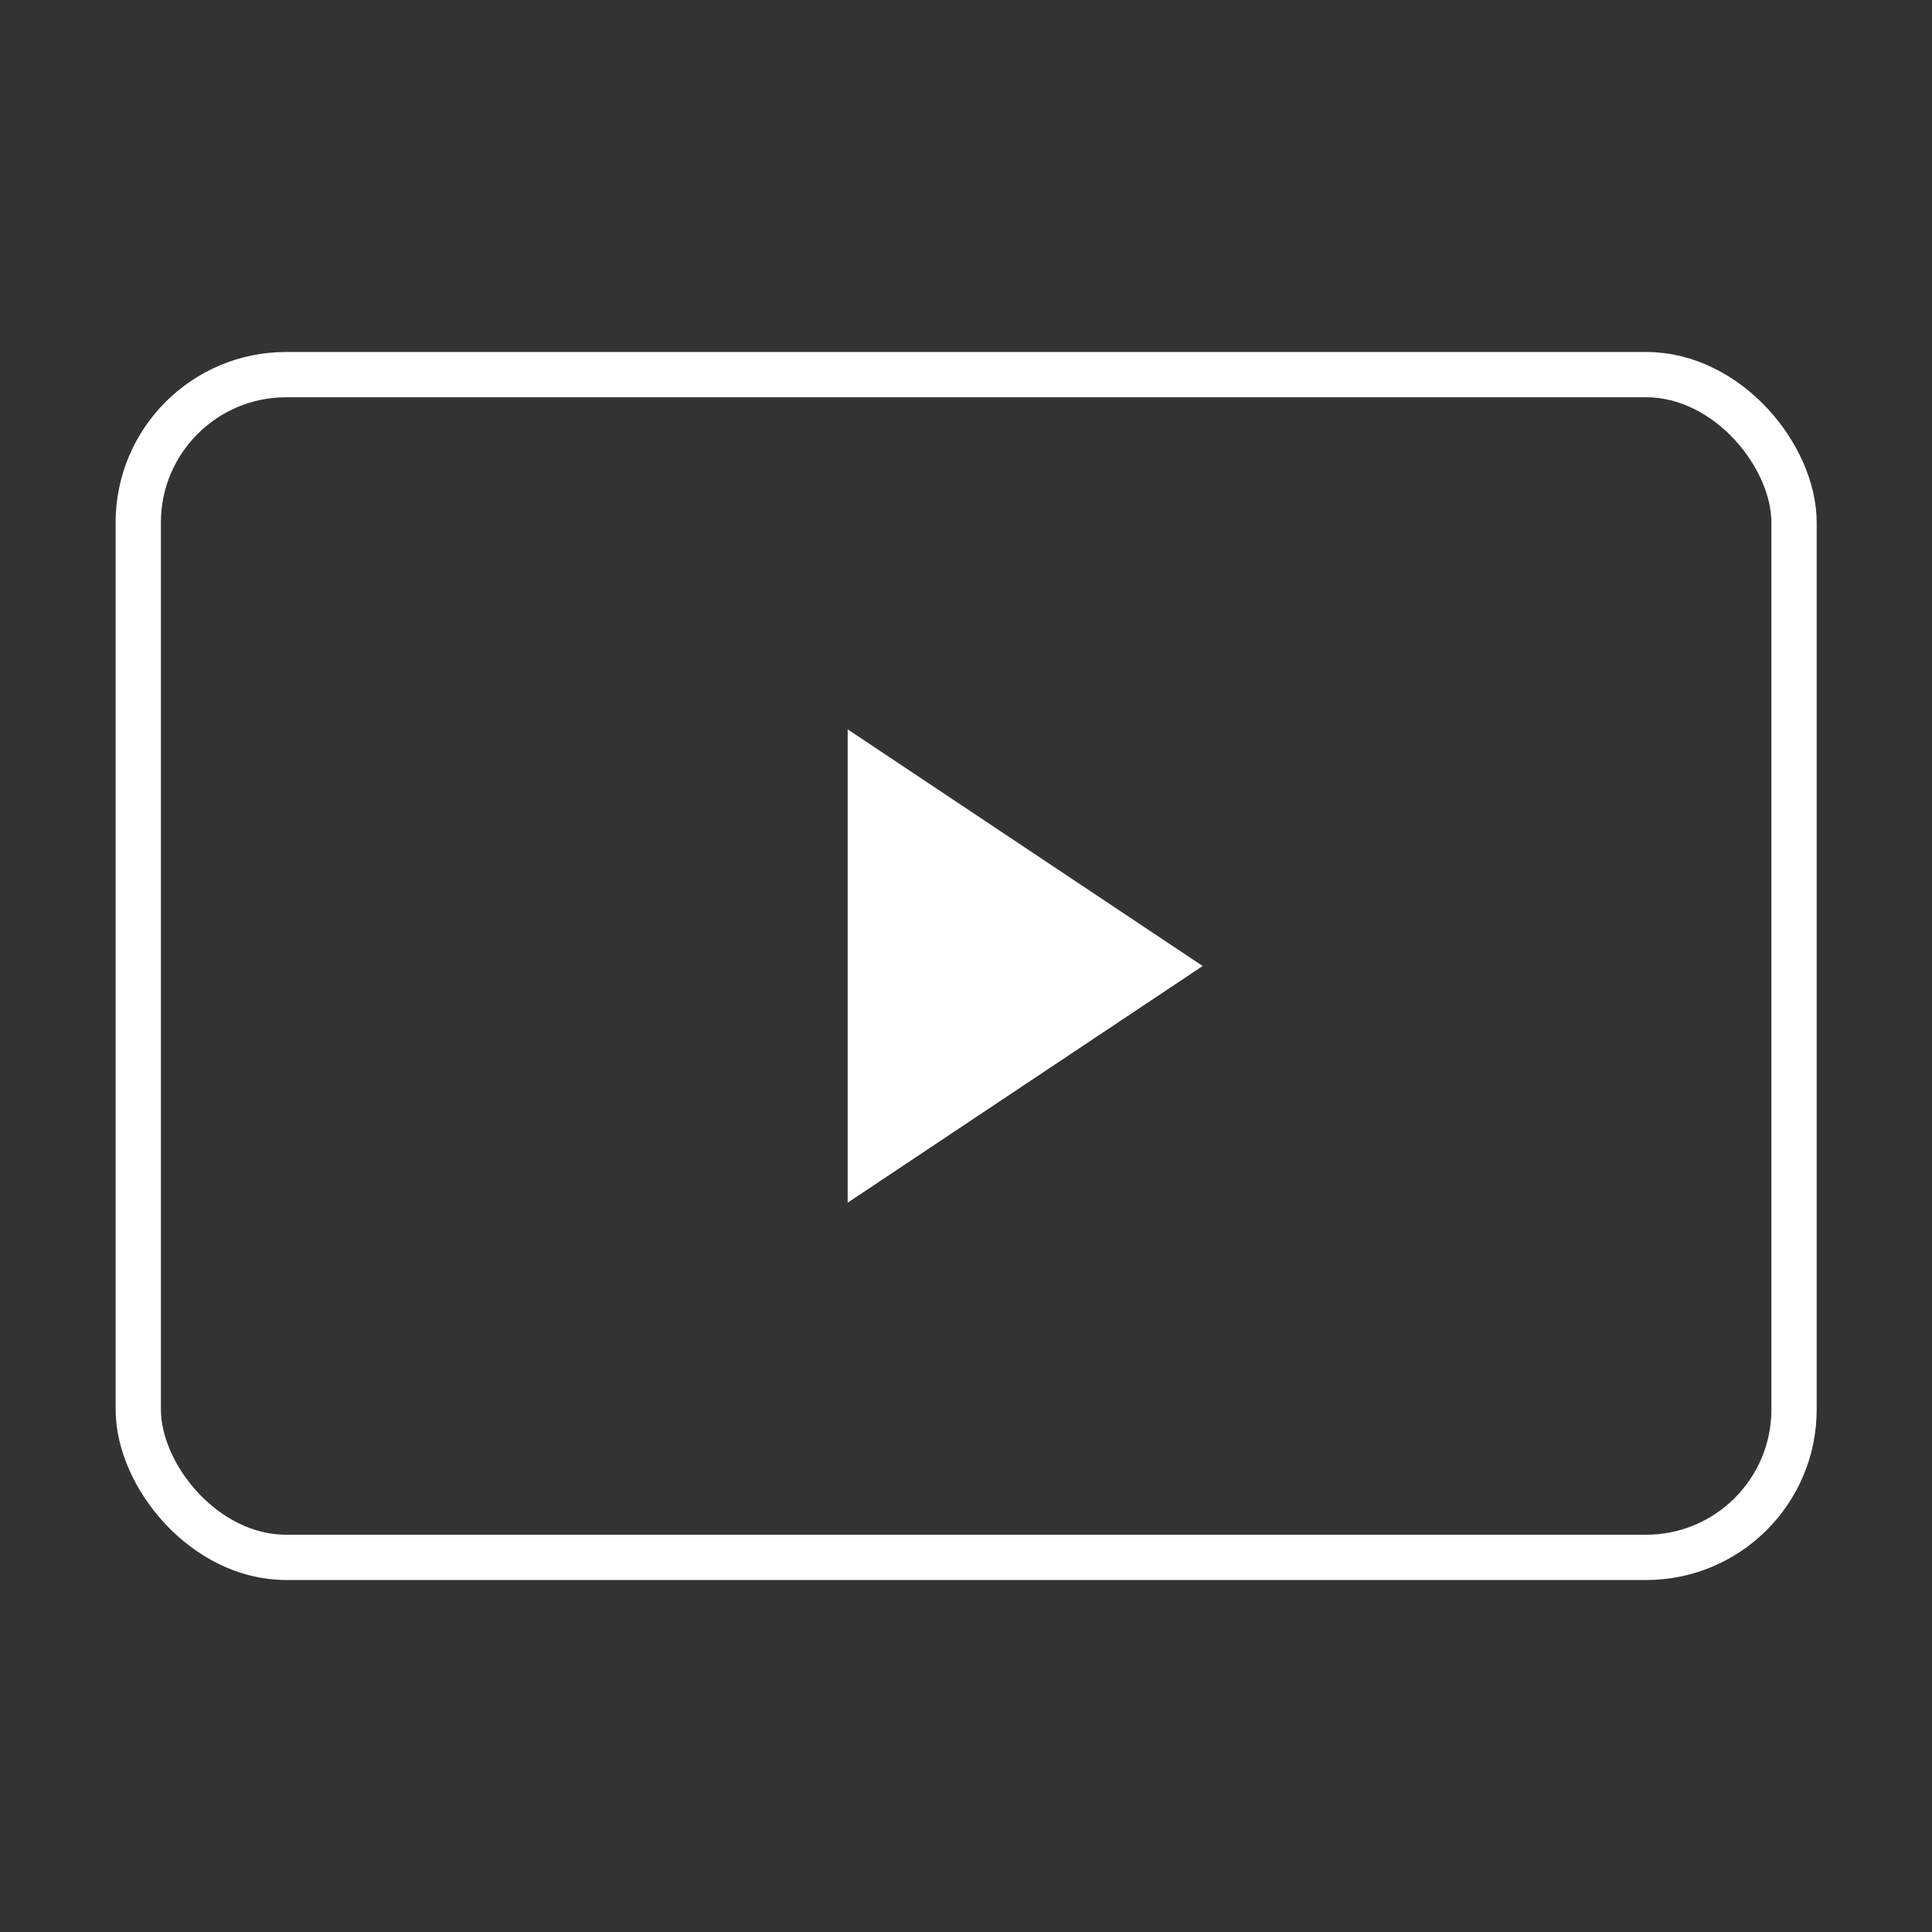
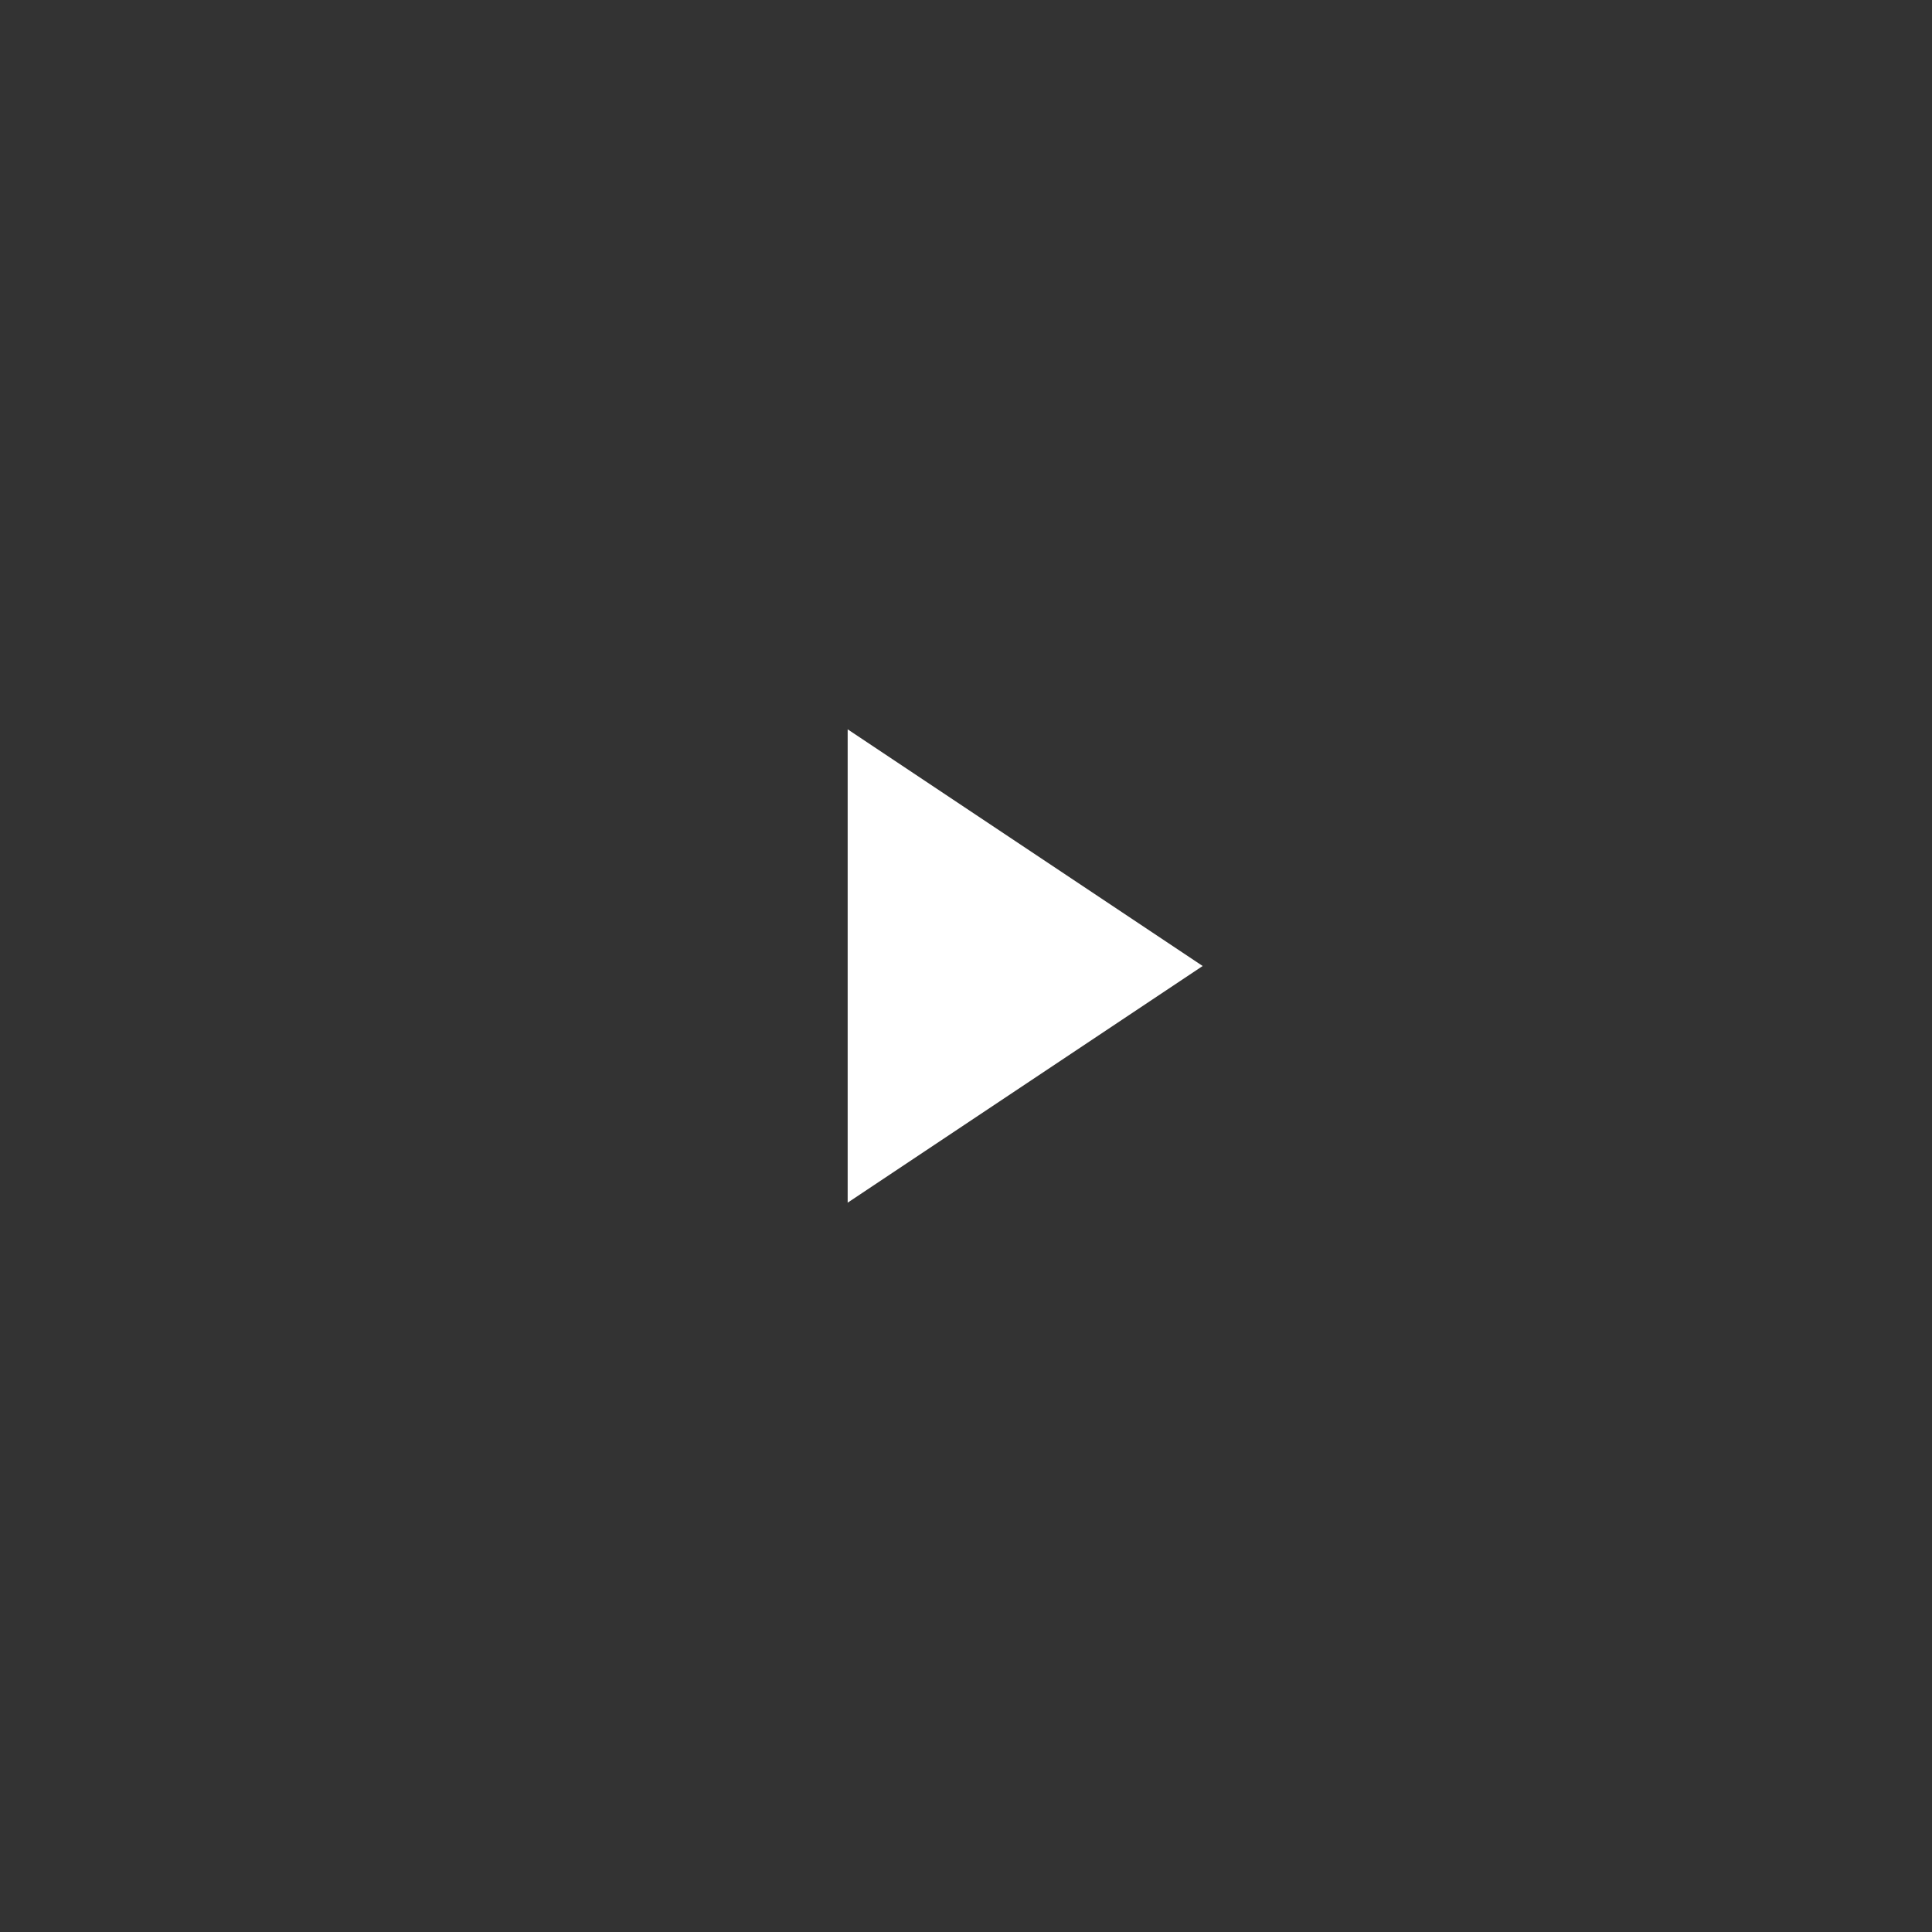
<svg xmlns="http://www.w3.org/2000/svg" id="Icon" viewBox="0 0 64 64">
  <rect x="0" y="0" width="64" height="64" fill="#333333" stroke="none" />
-   <rect x="4.58" y="12.41" width="54.85" height="39.18" rx="4.9" ry="4.9" style="fill: none; stroke: #fff; stroke-linecap: round; stroke-linejoin: round; stroke-width: 1.5px;" />
  <polygon points="28.08 24.16 39.84 32 28.08 39.84 28.08 24.16" style="fill: #fff;" />
</svg>